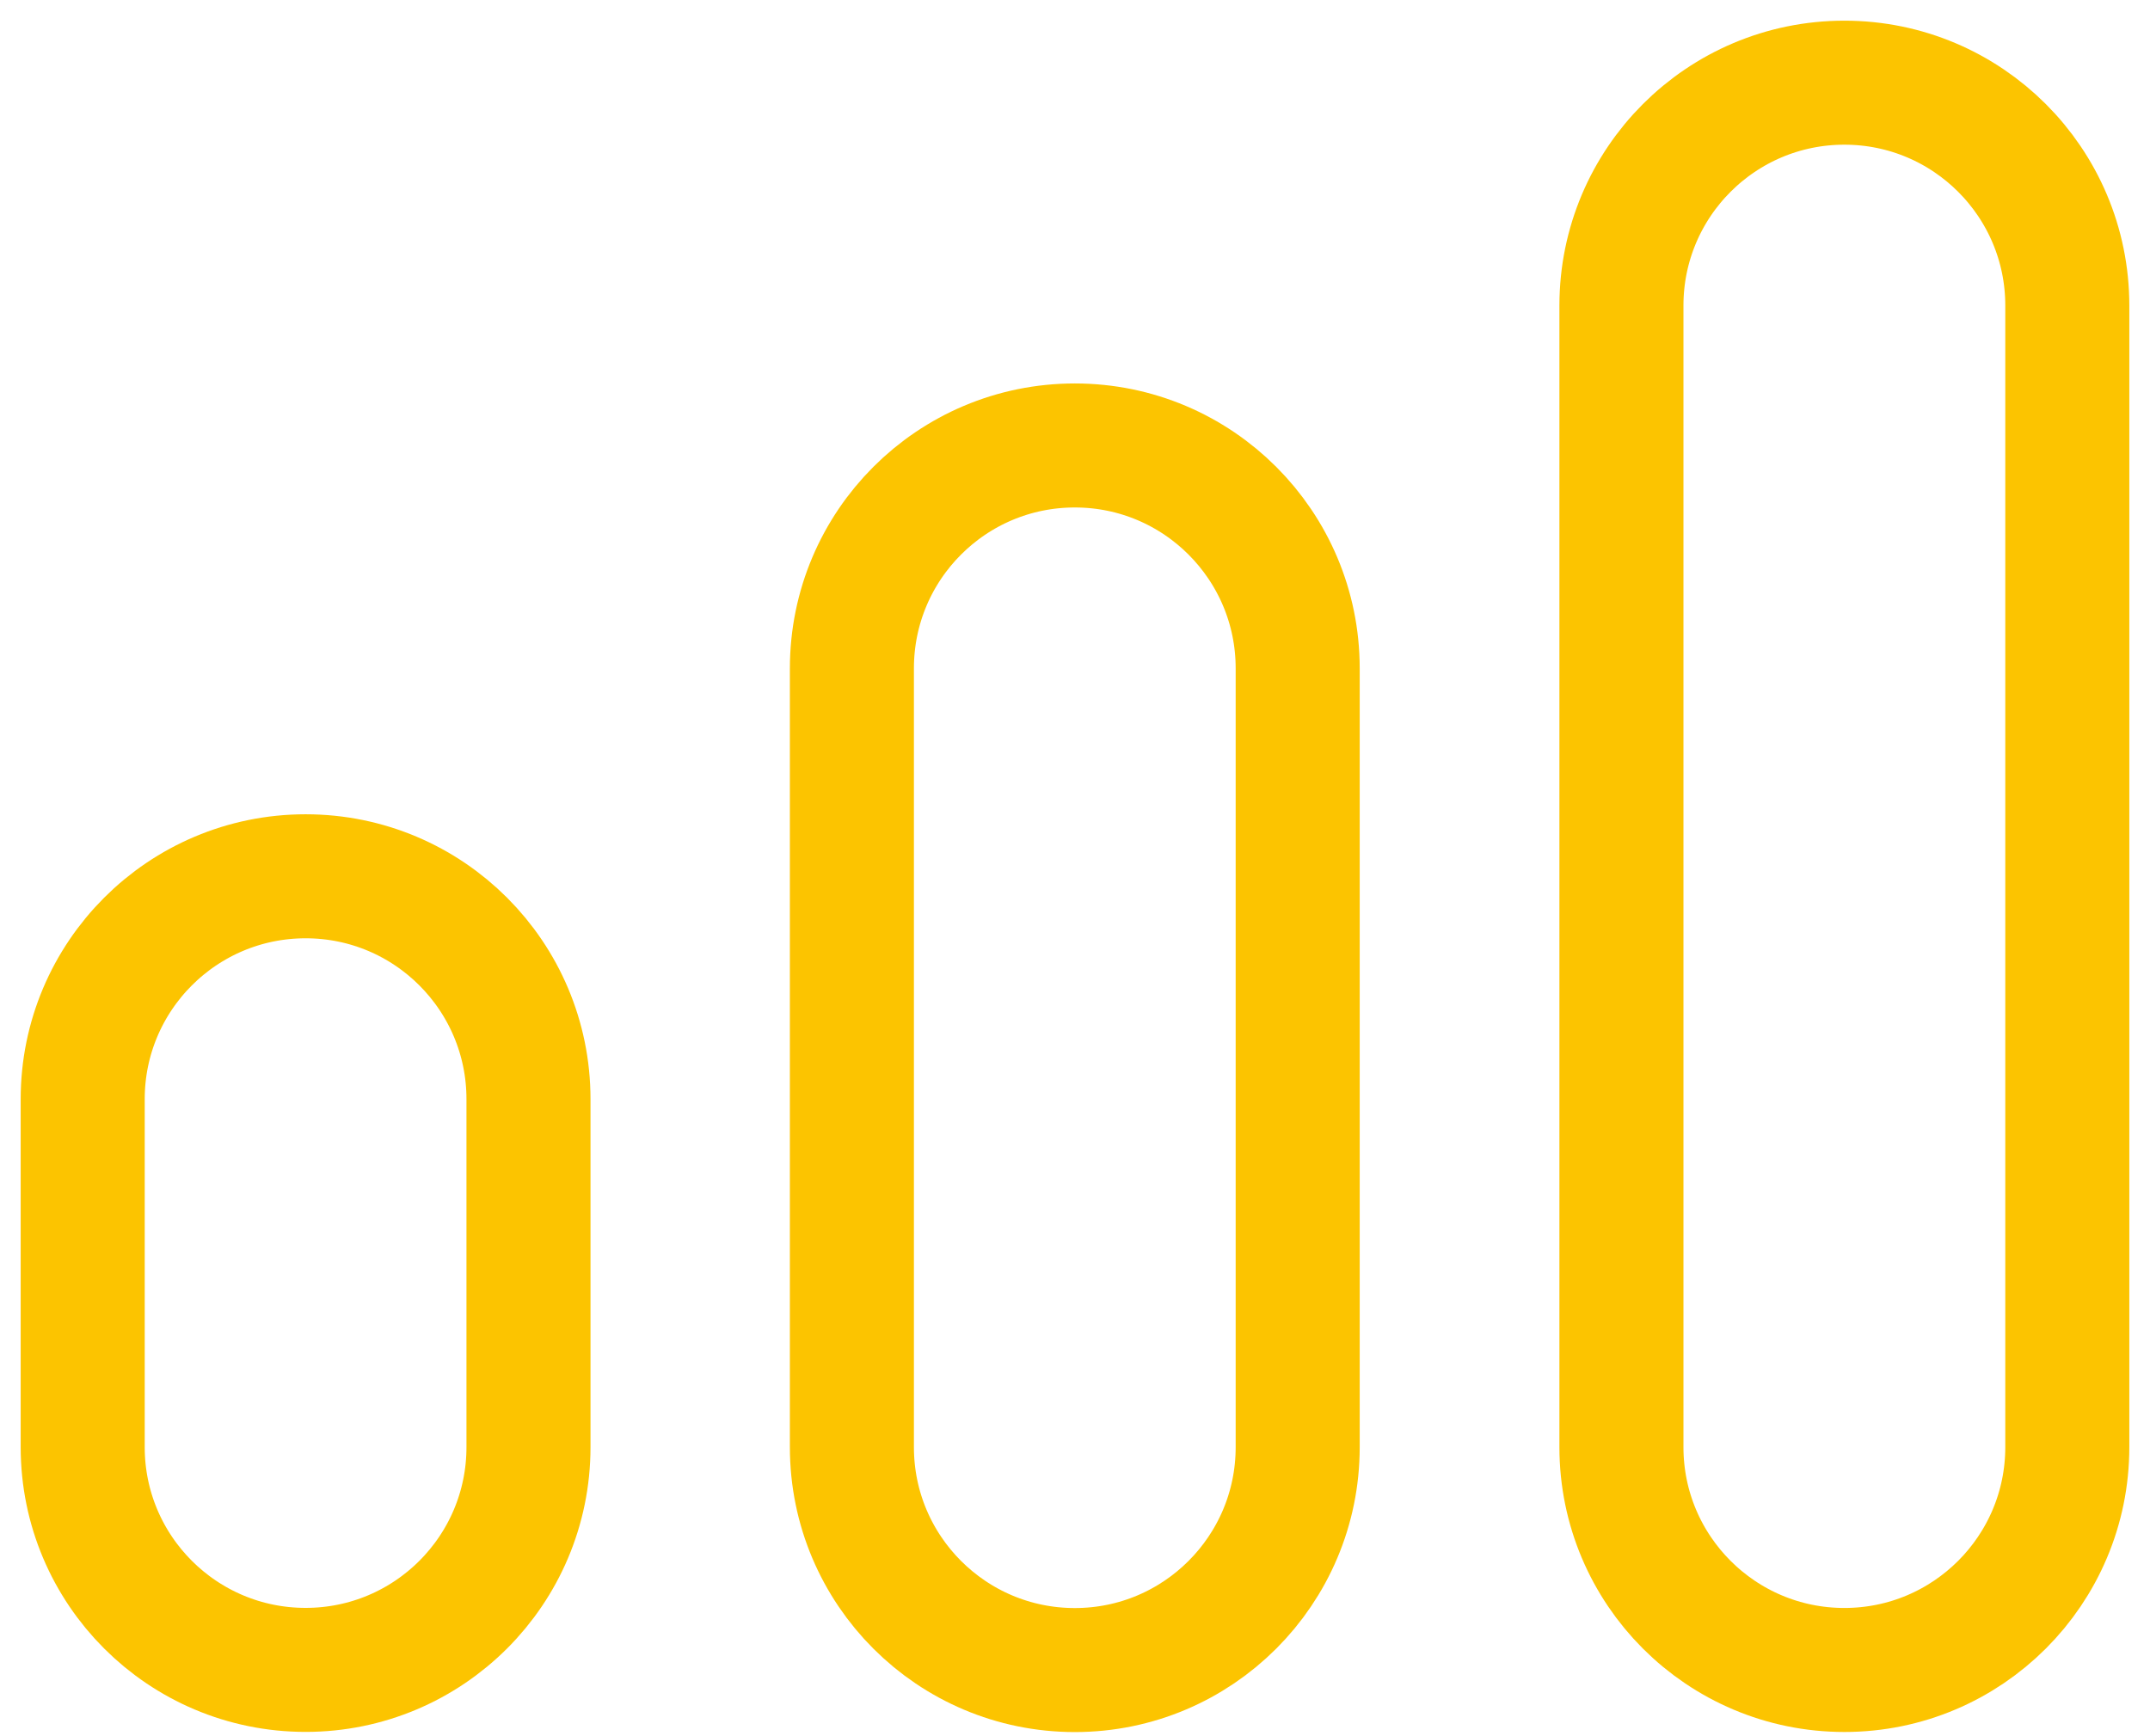
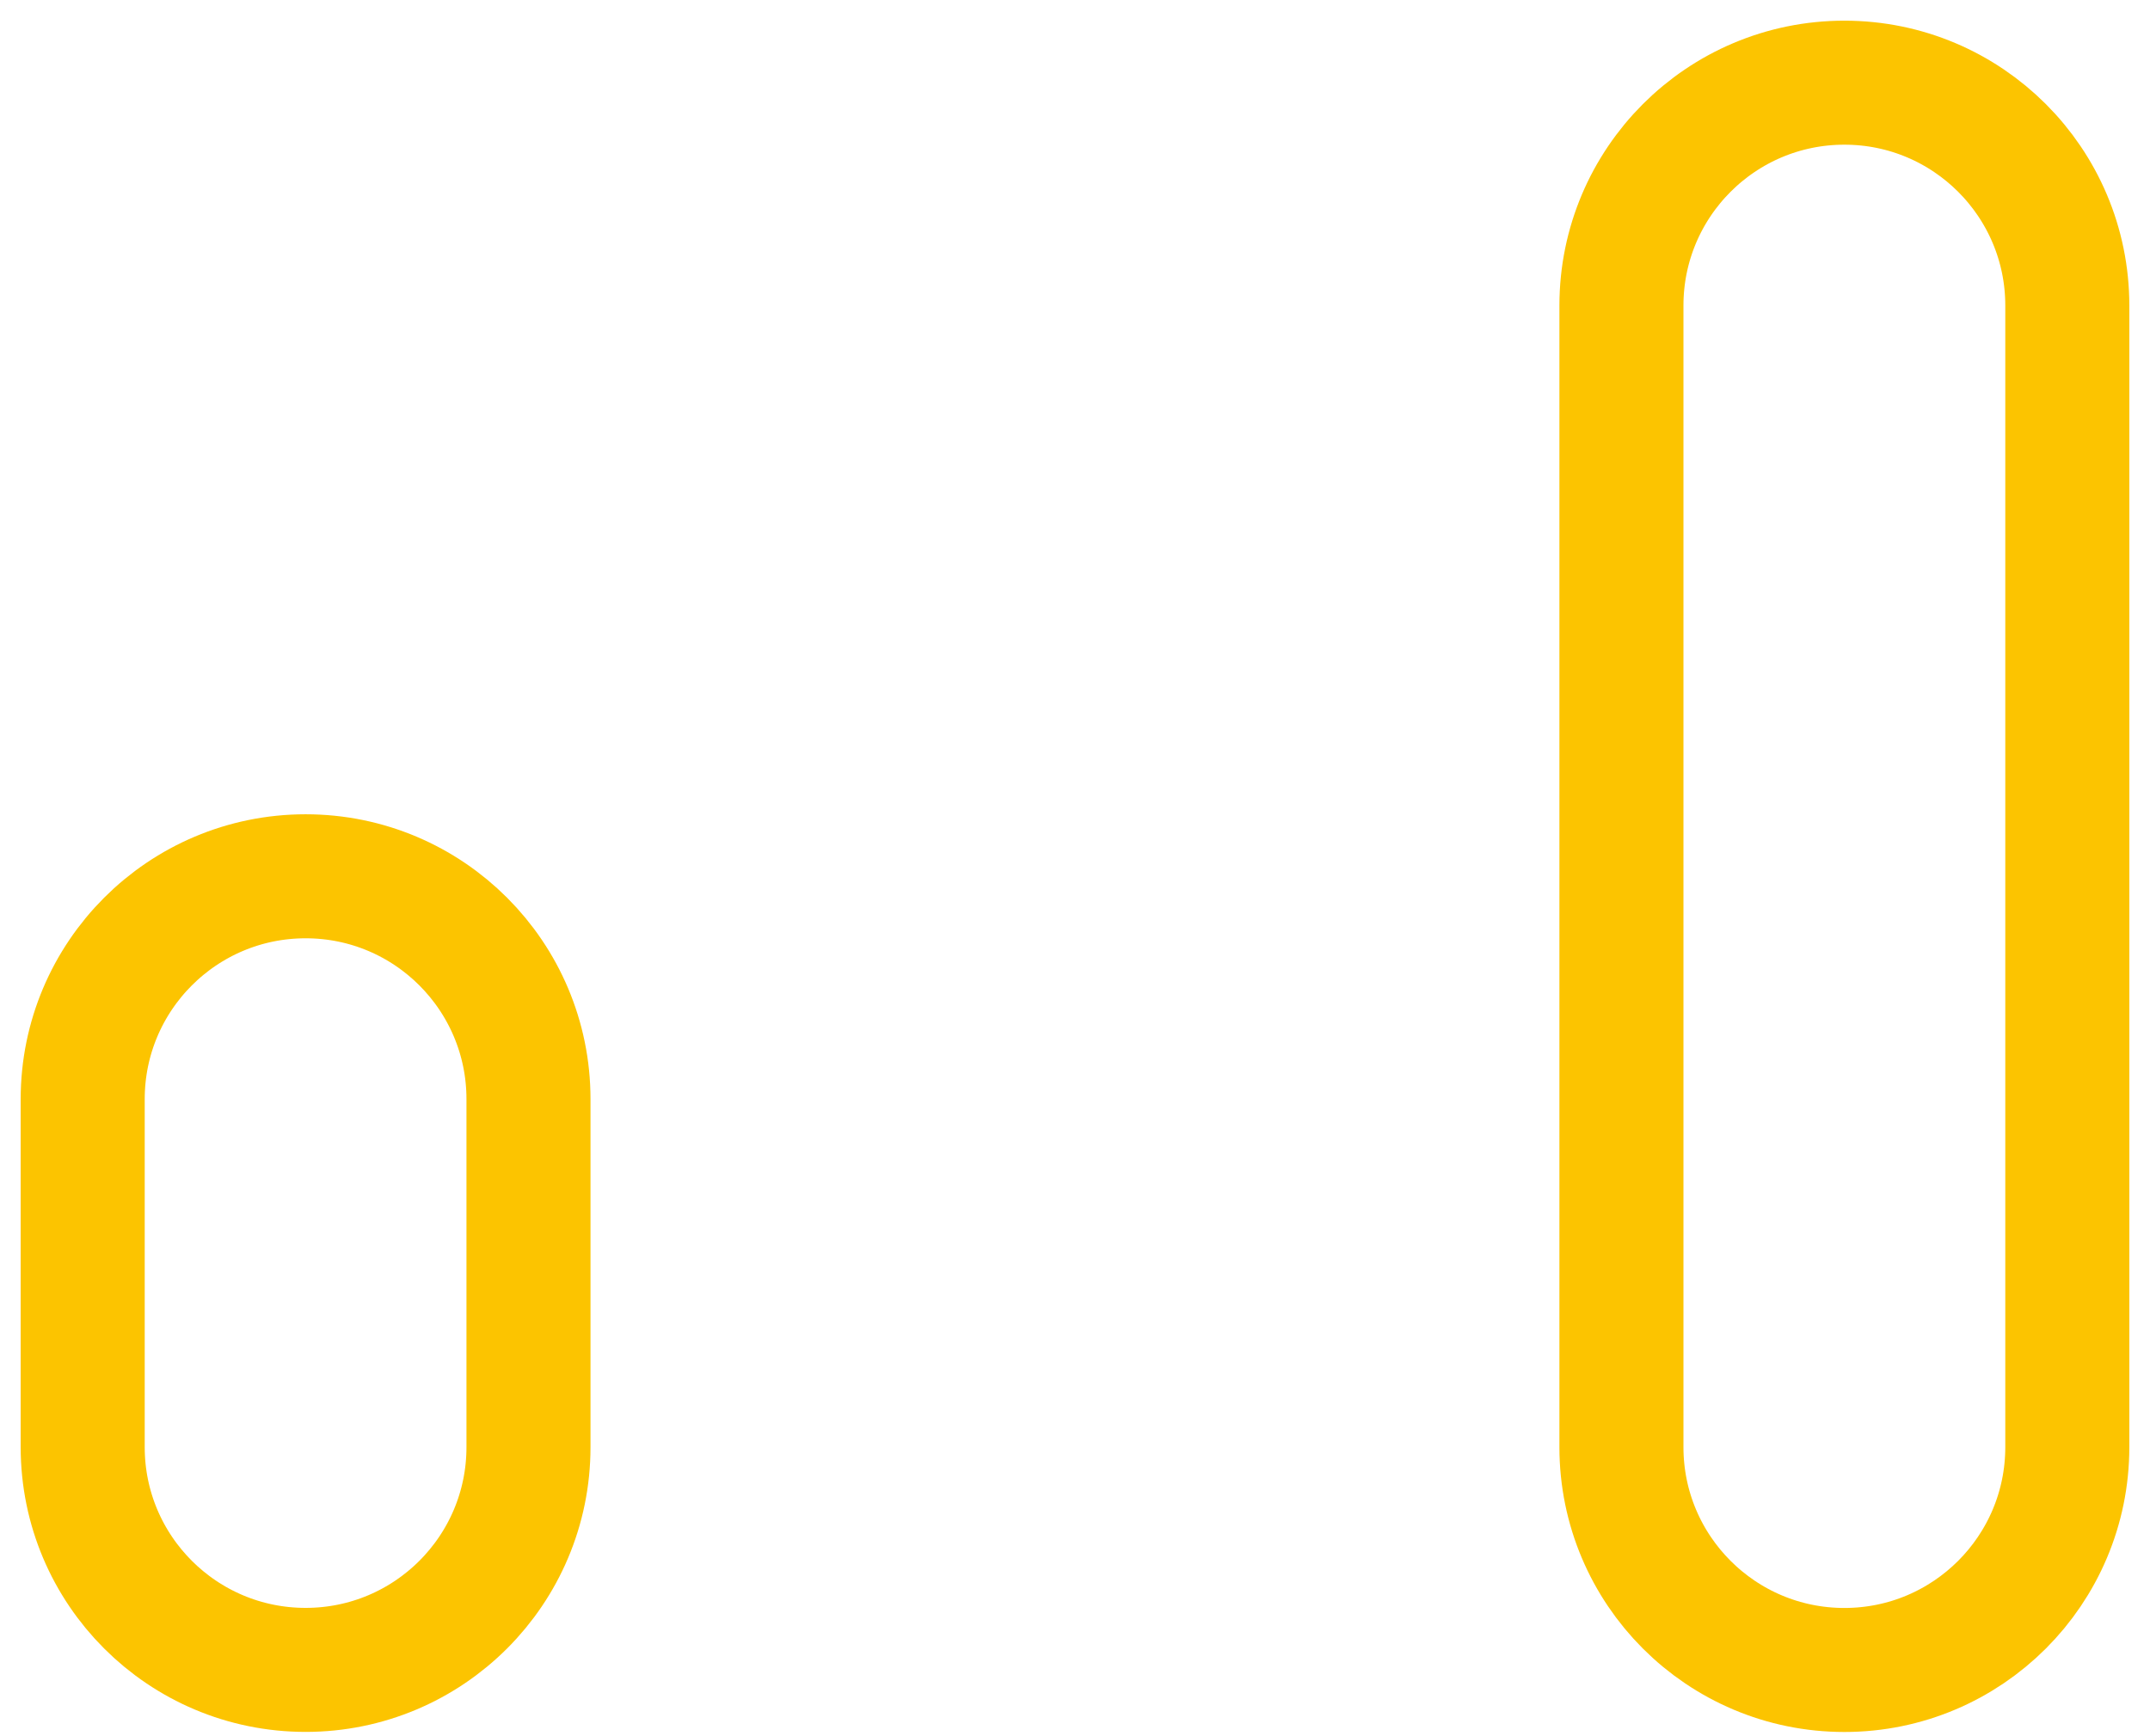
<svg xmlns="http://www.w3.org/2000/svg" width="26" height="21" viewBox="0 0 26 21" fill="none">
  <path d="M6.391 17.503V13.295C6.391 11.806 5.185 10.599 3.696 10.599C2.207 10.599 1 11.806 1 13.295V17.503C1 18.992 2.207 20.198 3.696 20.198C5.185 20.198 6.391 18.992 6.391 17.503Z" stroke="#FCC400" stroke-width="1.5" stroke-linecap="round" stroke-linejoin="round" />
-   <path d="M15.693 17.504V8.084C15.693 6.595 14.486 5.388 12.998 5.388C11.509 5.388 10.302 6.595 10.302 8.084V17.504C10.302 18.993 11.509 20.2 12.998 20.2C14.486 20.2 15.693 18.993 15.693 17.504Z" stroke="#FCC400" stroke-width="1.5" stroke-linecap="round" stroke-linejoin="round" />
  <path d="M25 17.503V3.696C25 2.207 23.793 1 22.304 1C20.815 1 19.608 2.207 19.608 3.696V17.503C19.608 18.992 20.815 20.199 22.304 20.199C23.793 20.199 25 18.992 25 17.503Z" stroke="#FCC400" stroke-width="1.5" stroke-linecap="round" stroke-linejoin="round" />
</svg>